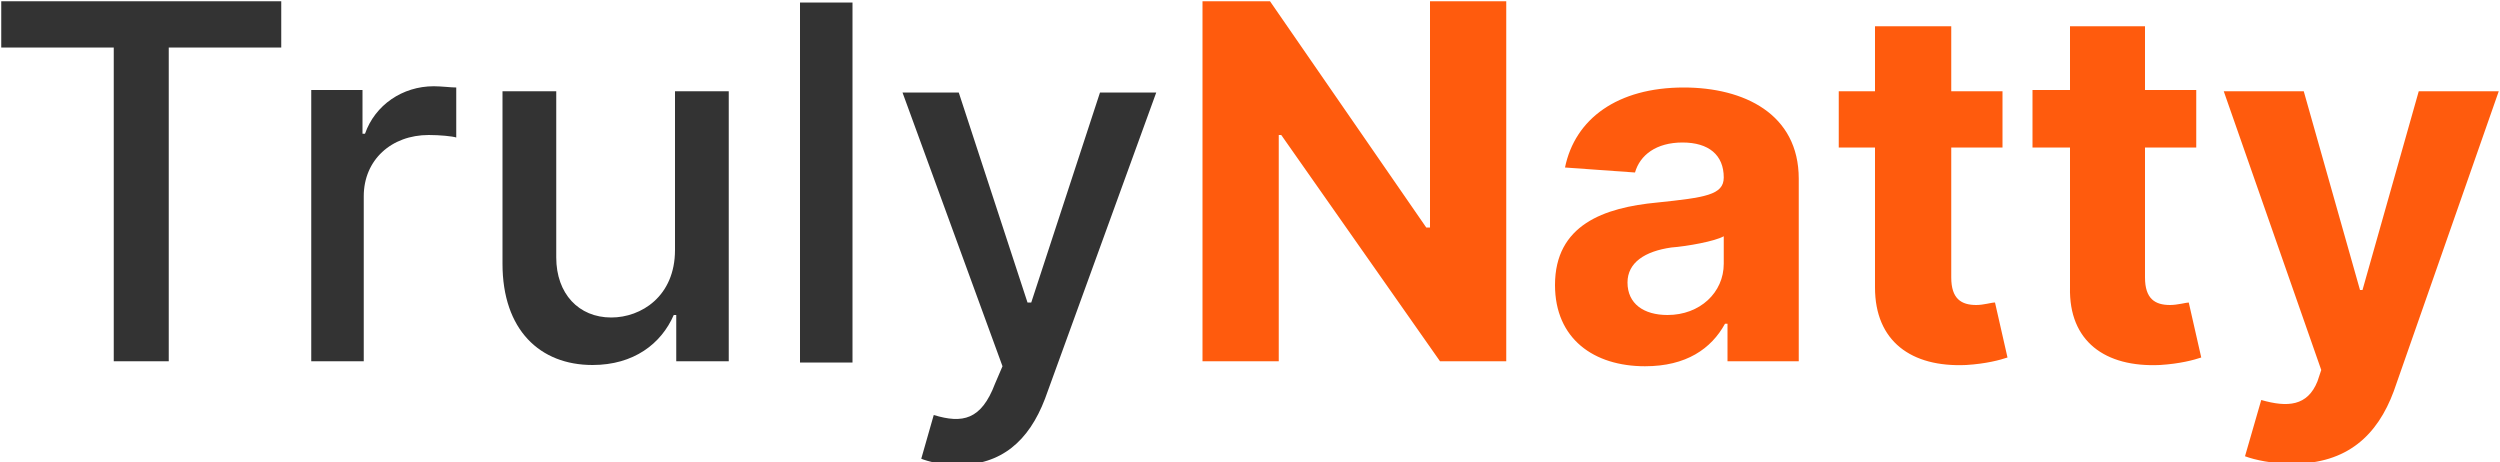
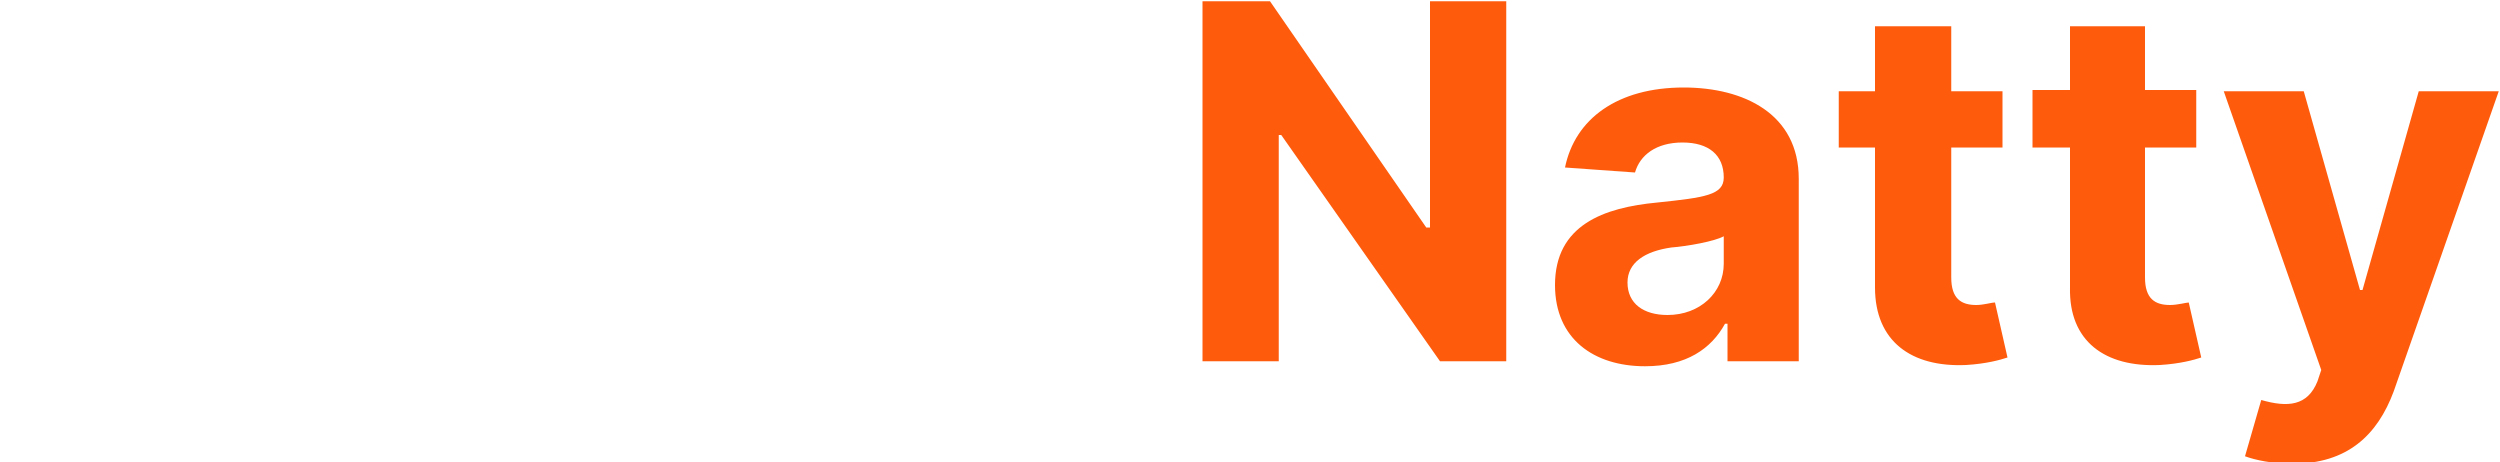
<svg xmlns="http://www.w3.org/2000/svg" version="1.2" viewBox="0 0 200 37" width="200" height="37">
  <style>.a{fill:#333}.b{fill:#ff5b0d}</style>
-   <path class="a" d="m0.1 3.8h9v25.1h4.4v-25.1h9v-3.7h-22.4zm24.8 25.1h4.2v-13.2c0-2.9 2.2-4.9 5.2-4.9 0.9 0 1.9 0.1 2.2 0.2v-4c-0.4 0-1.2-0.1-1.8-0.1-2.5 0-4.7 1.5-5.5 3.8h-0.2v-3.5h-4.1zm29.1-8.9c0 3.7-2.7 5.4-5.1 5.4-2.6 0-4.4-1.9-4.4-4.8v-13.3h-4.3v13.8c0 5.3 3 8.1 7.2 8.1 3.3 0 5.5-1.7 6.5-4h0.2v3.7h4.2v-21.6h-4.3zm10-19.8h4.2v28.8h-4.2zm12.6 37c3.5 0 5.7-1.9 7-5.3l8.9-24.5h-4.5l-5.5 16.8h-0.3l-5.5-16.8h-4.5l8 21.9-0.6 1.4c-1.1 2.9-2.6 3.2-4.9 2.5l-1 3.5c0.5 0.2 1.6 0.5 2.9 0.5z" />
  <path fill-rule="evenodd" class="b" d="m120.5 28.9h-5.3l-12.7-18.1h-0.2v18.1h-6.1v-28.8h5.4l12.5 18.1h0.3v-18.1h6.1zm3.9-6.1c0-4.8 3.9-6.2 8.2-6.6 3.8-0.4 5.3-0.6 5.3-2 0-1.8-1.2-2.8-3.3-2.8-2.1 0-3.4 1-3.8 2.4l-5.6-0.4c0.8-3.9 4.2-6.4 9.5-6.4 4.8 0 9.2 2.1 9.2 7.3v14.6h-5.7v-3h-0.2c-1.1 2-3.1 3.4-6.4 3.4-4.1 0-7.2-2.2-7.2-6.5zm13.5-1.7v-2.2c-0.7 0.4-2.9 0.8-4.2 0.9-2.1 0.3-3.5 1.2-3.5 2.8 0 1.7 1.3 2.6 3.2 2.6 2.6 0 4.5-1.8 4.5-4.1zm22.3-9.3h-4.1v10.4c0 1.7 0.8 2.2 2 2.2 0.6 0 1.2-0.2 1.5-0.2l1 4.4c-0.6 0.2-1.7 0.5-3.3 0.6-4.4 0.2-7.3-1.9-7.3-6.2v-11.2h-2.9v-4.5h2.9v-5.2h6.1v5.2h4.1zm15.5 0h-4.1v10.4c0 1.7 0.8 2.2 2 2.2 0.6 0 1.3-0.2 1.5-0.2l1 4.4c-0.6 0.2-1.7 0.5-3.3 0.6-4.4 0.2-7.3-1.9-7.2-6.2v-11.2h-3v-4.6h3v-5.1h6v5.1h4.1zm3.9 24.7l1.3-4.5c2.1 0.6 3.7 0.5 4.5-1.5l0.3-0.9-7.8-22.3h6.4l4.5 15.9h0.2l4.5-15.9h6.4l-8.4 24c-1.3 3.5-3.7 5.8-8.1 5.8-1.6 0-3-0.3-3.8-0.6z" />
</svg>